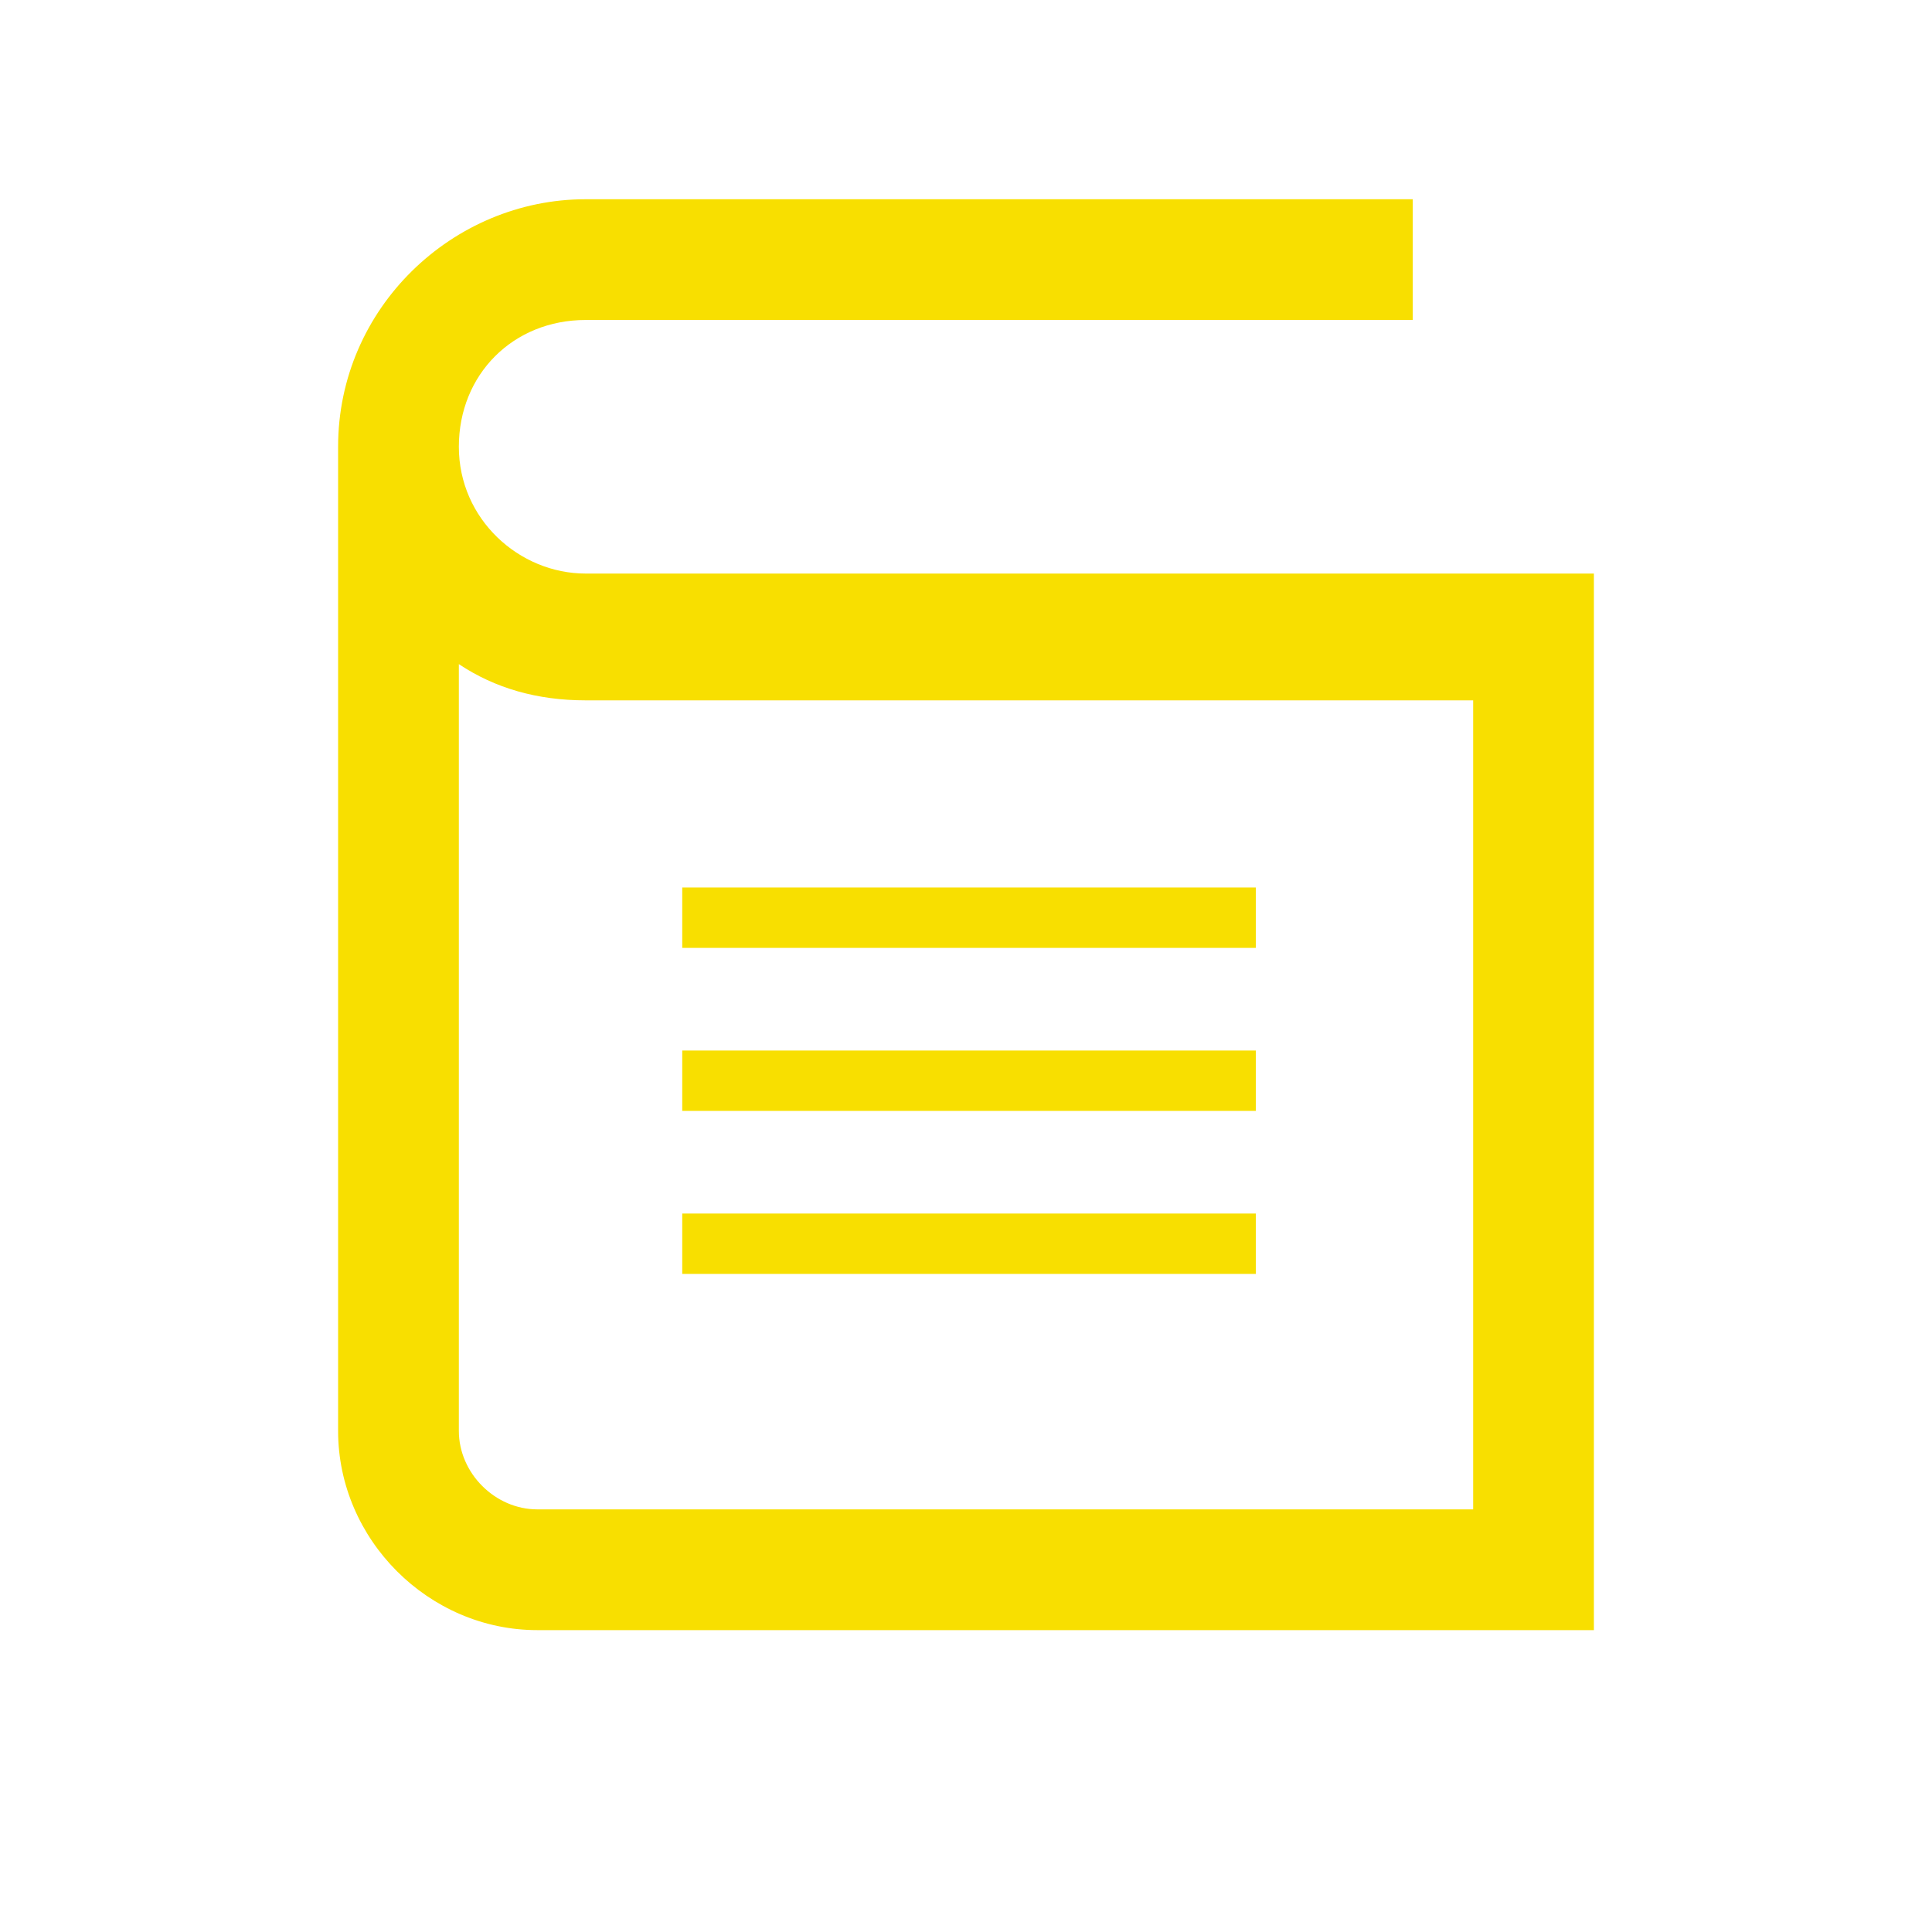
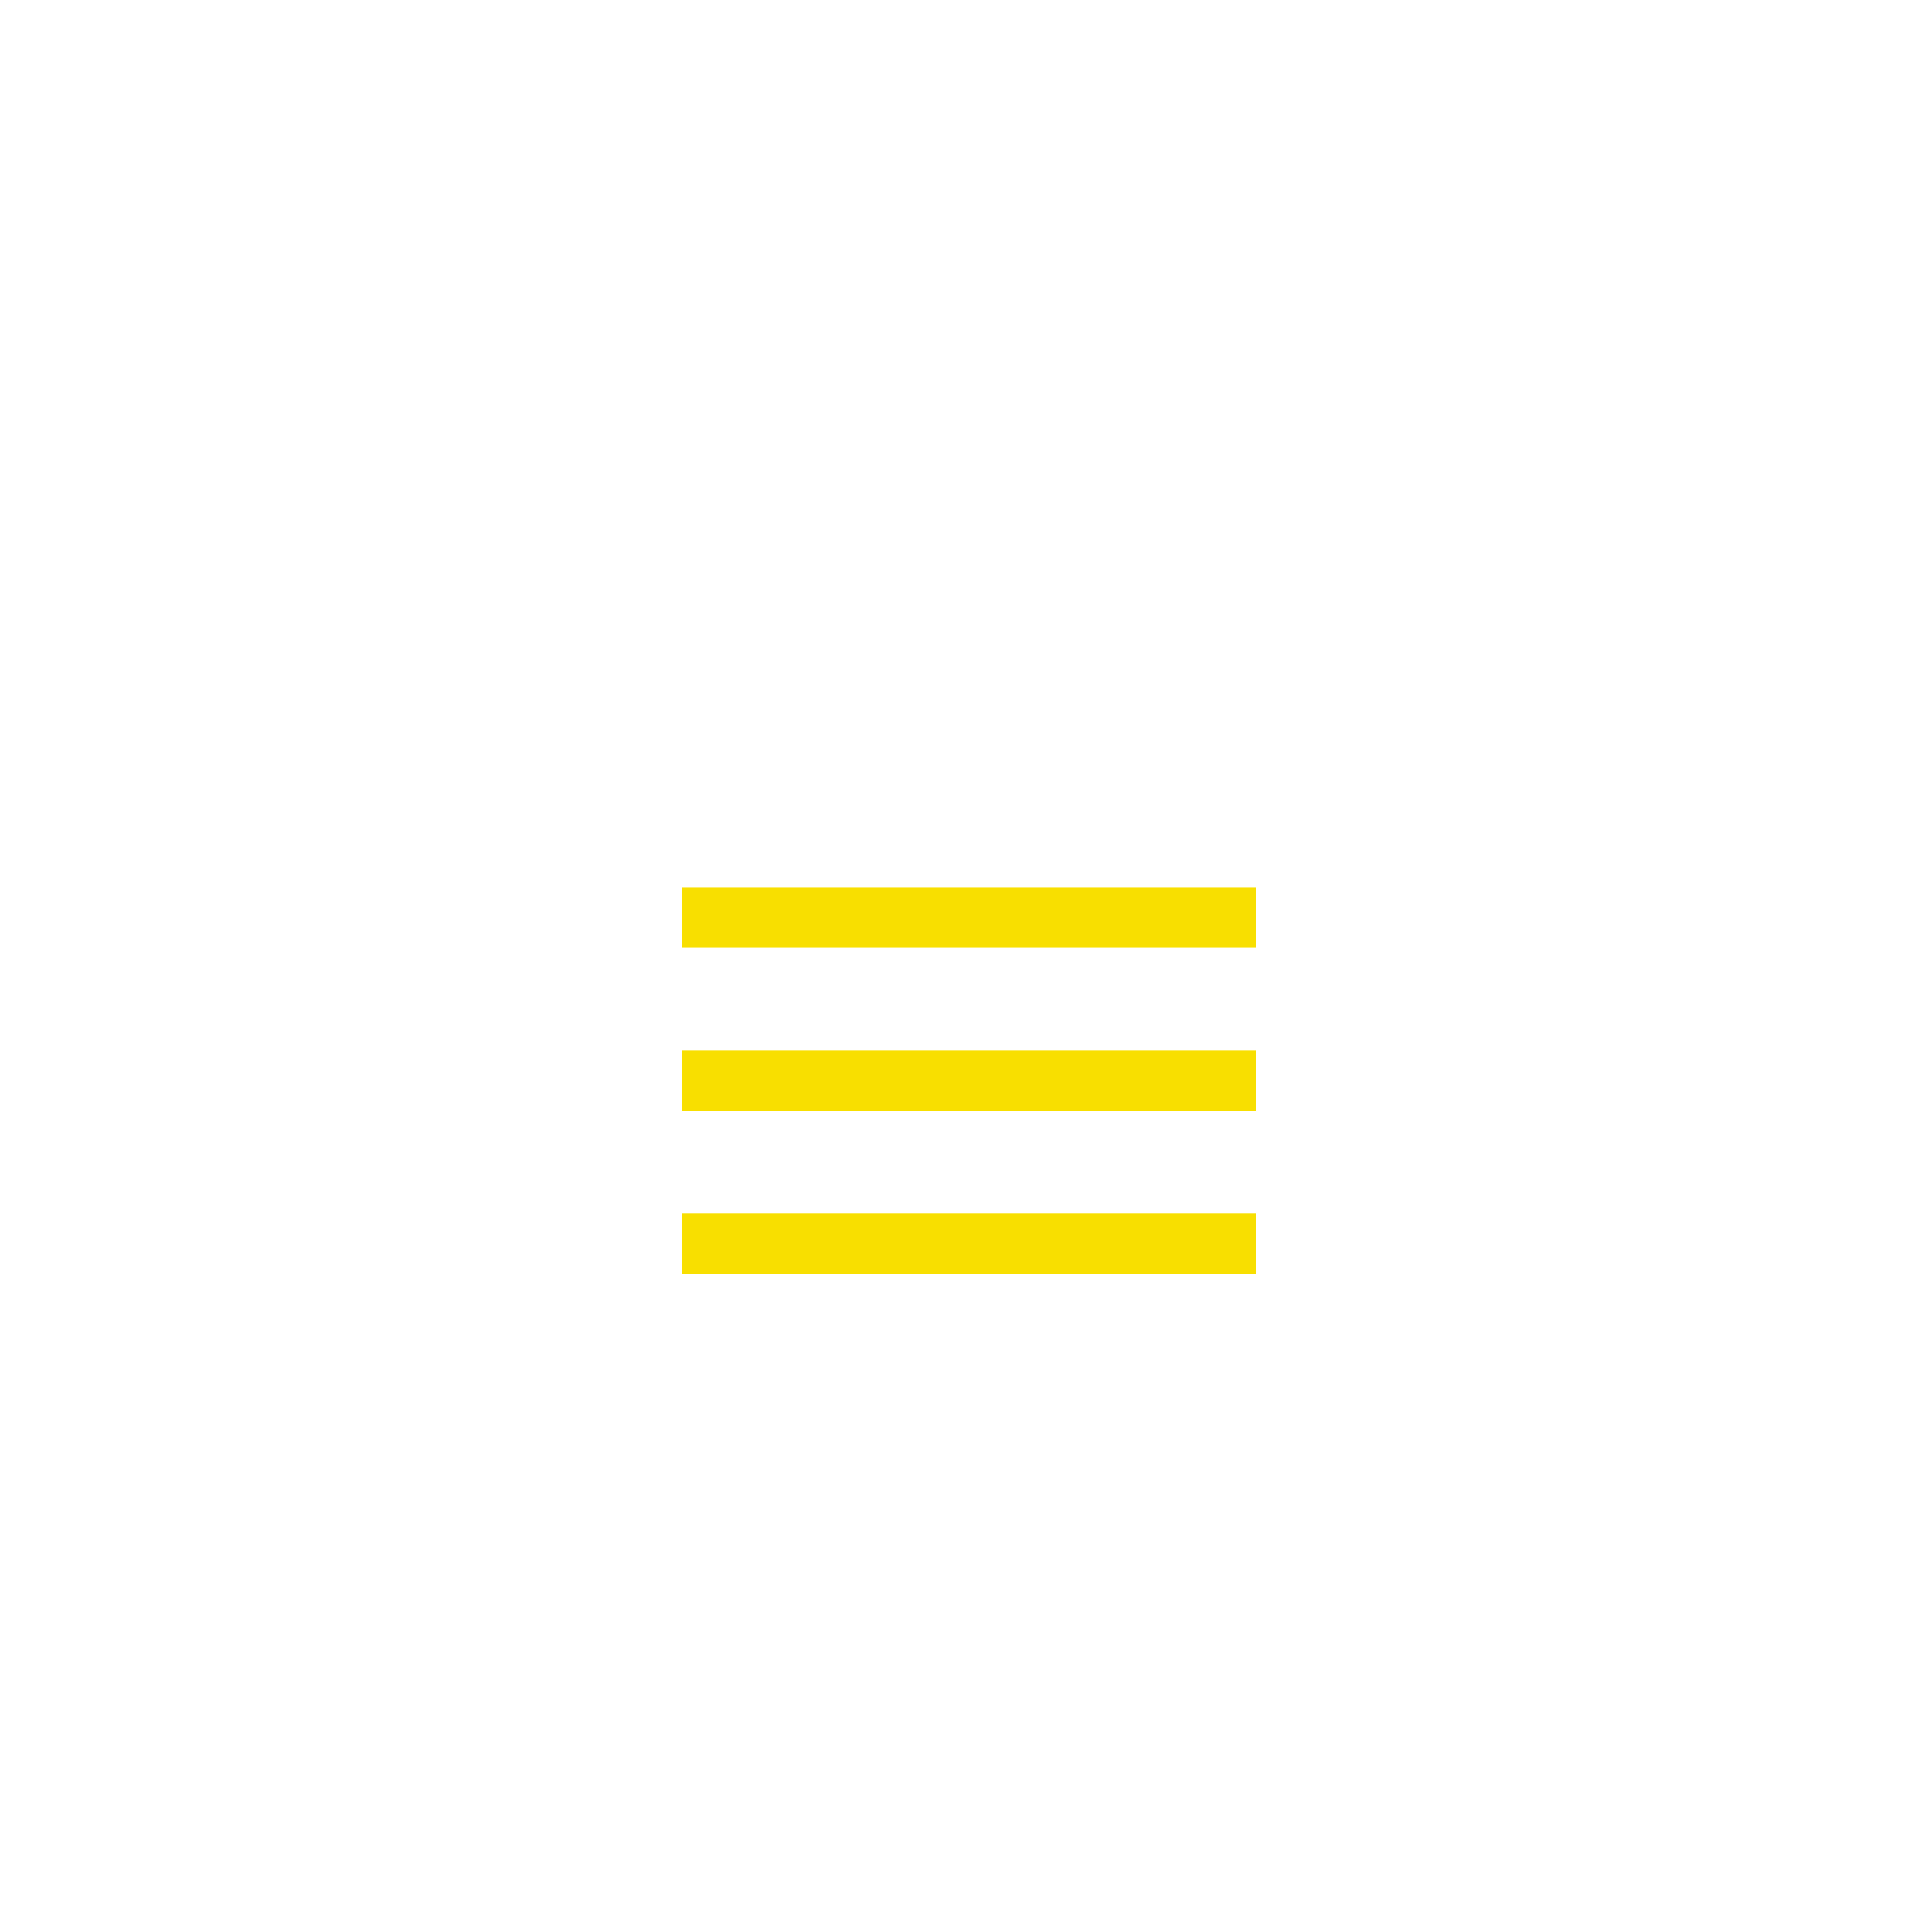
<svg xmlns="http://www.w3.org/2000/svg" version="1.1" id="レイヤー_1" x="0px" y="0px" viewBox="0 0 32 32" style="enable-background:new 0 0 32 32;" xml:space="preserve">
  <style type="text/css">
	.st0{fill:#F8DF00;}
</style>
-   <path class="st0" d="M14.3,9.5H9.7c-1.1,0-2.1-0.9-2.1-2.1s0.9-2.1,2.1-2.1h13.7v-2H9.7c-2.2,0-4.1,1.8-4.1,4.1v16.3  c0,1.8,1.5,3.3,3.3,3.3h17.5V9.5H14.3z M24.4,25H8.9c-0.7,0-1.3-0.6-1.3-1.3V11c0.6,0.4,1.3,0.6,2.1,0.6h14.7  C24.4,11.6,24.4,25,24.4,25z" />
  <path class="st0" d="M11.3,14.7h9.5v1h-9.5L11.3,14.7z M11.3,17.4h9.5v1h-9.5L11.3,17.4z M11.3,20.1h9.5v1h-9.5L11.3,20.1z" />
</svg>